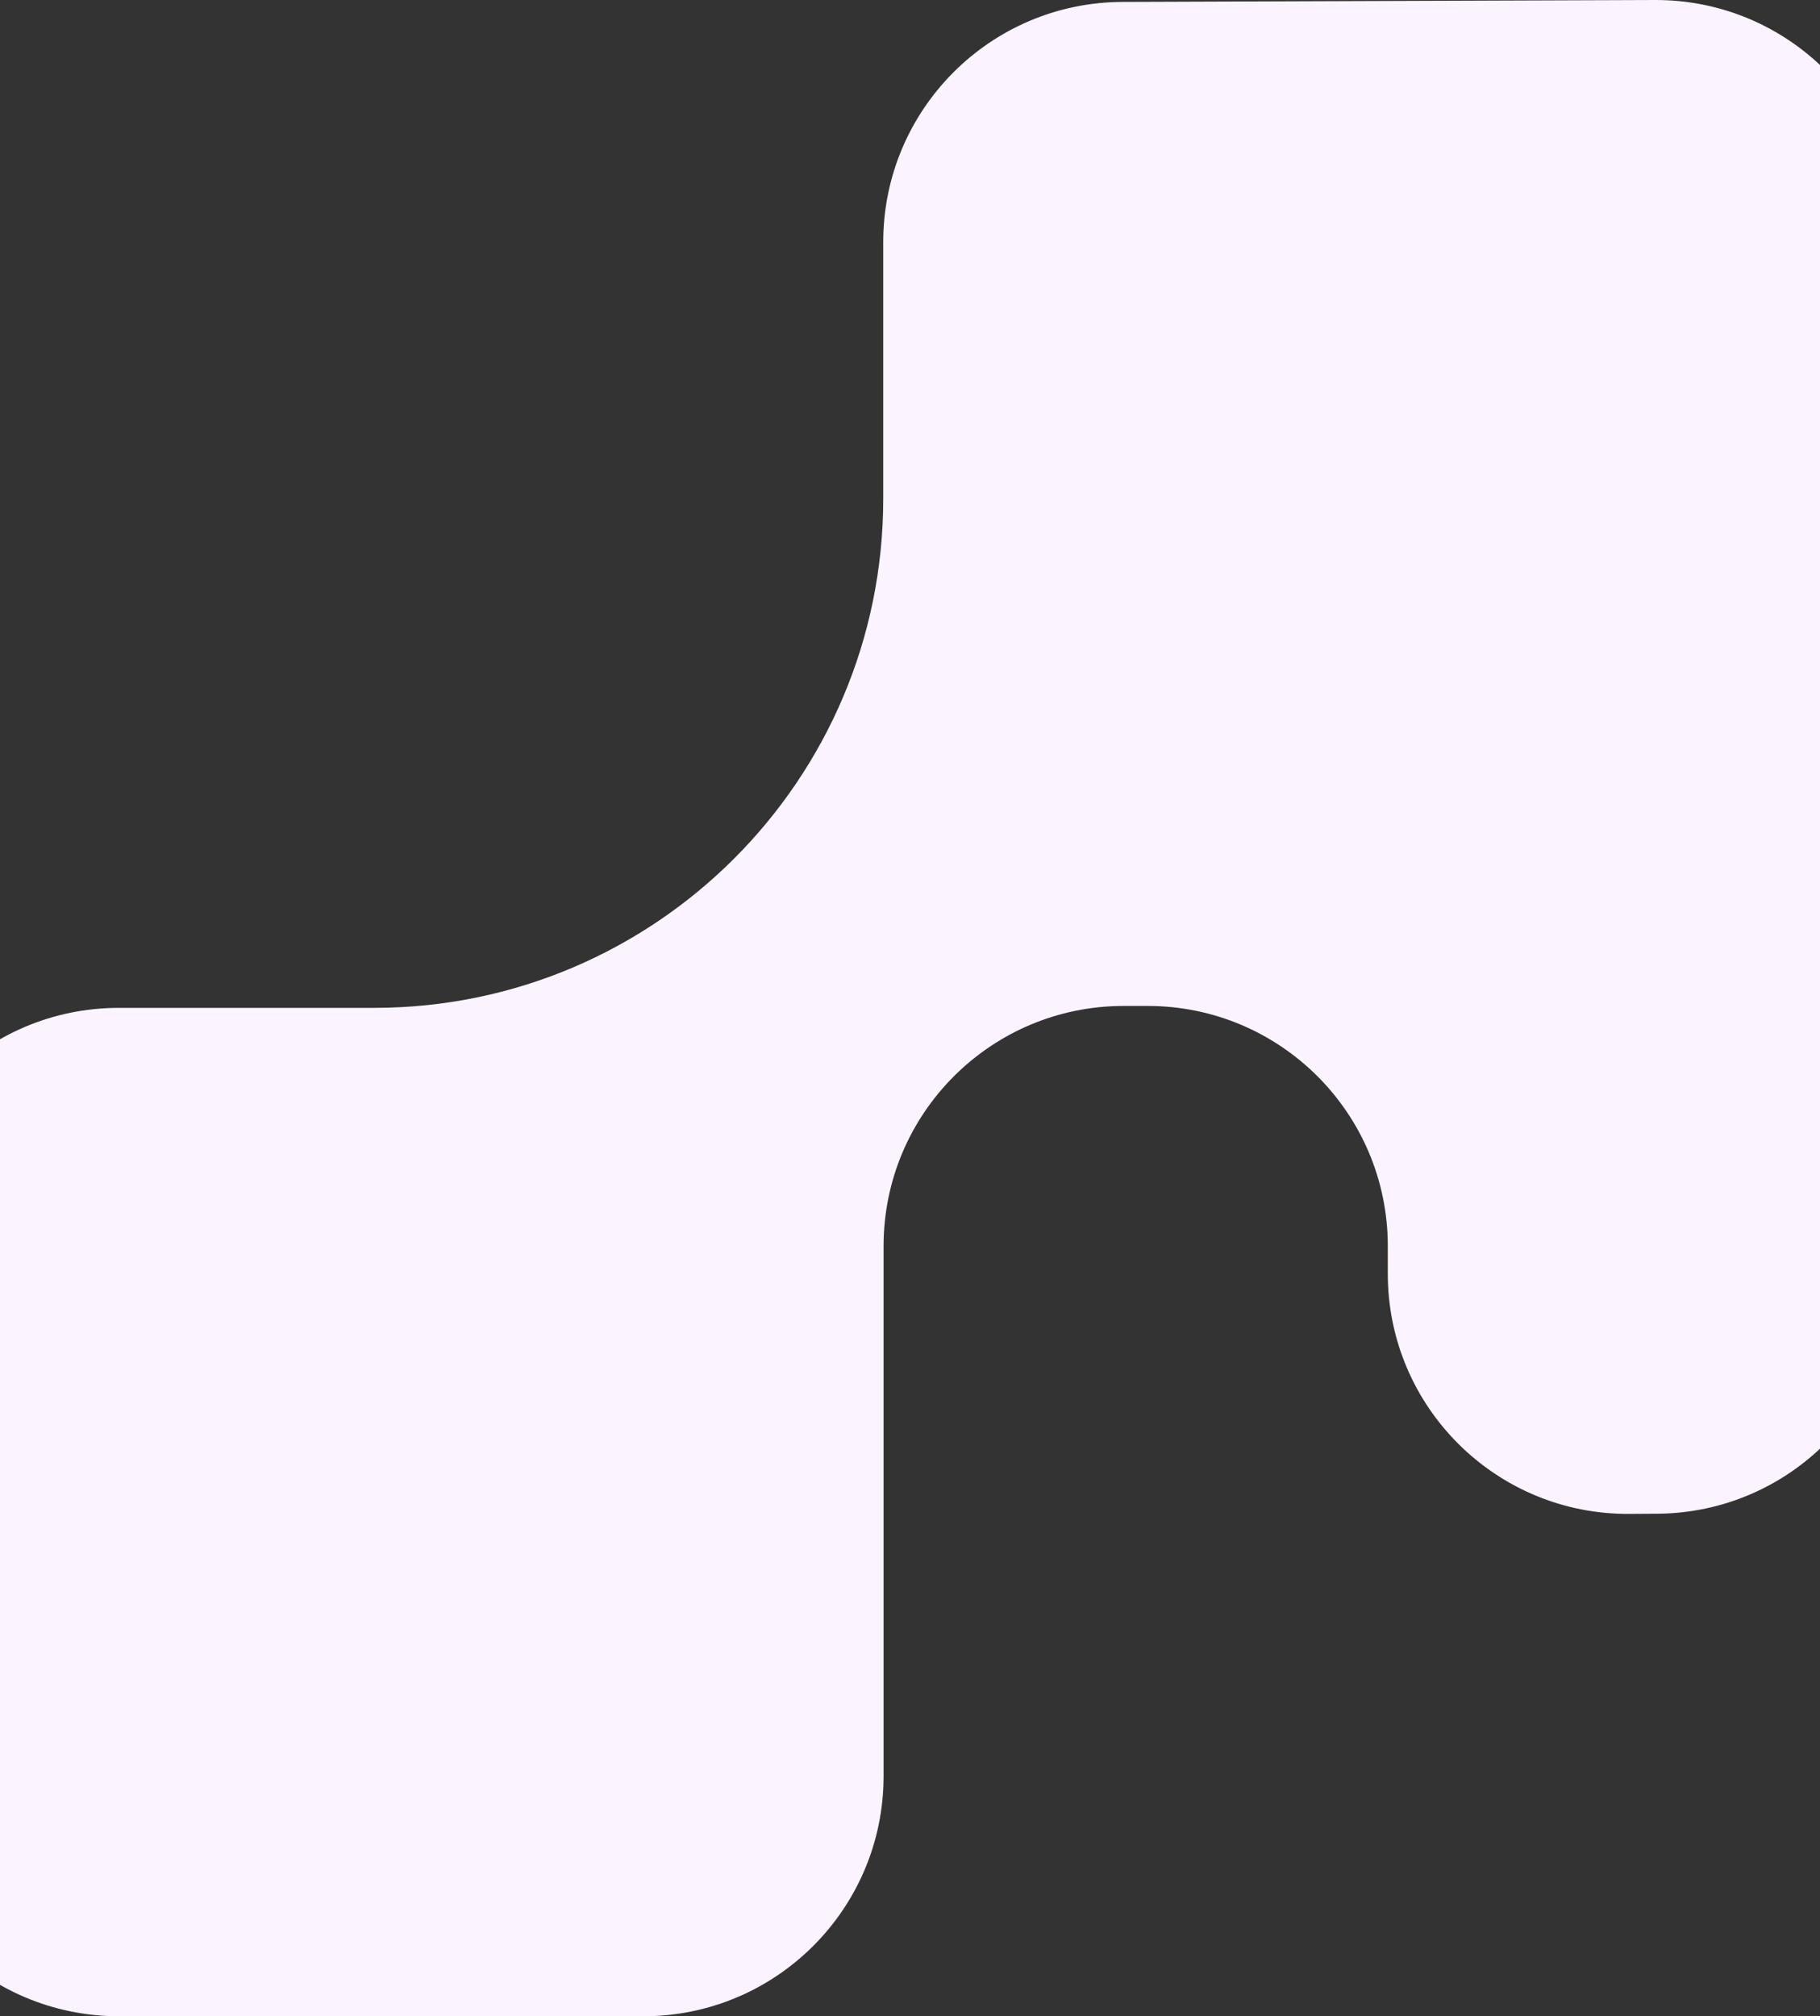
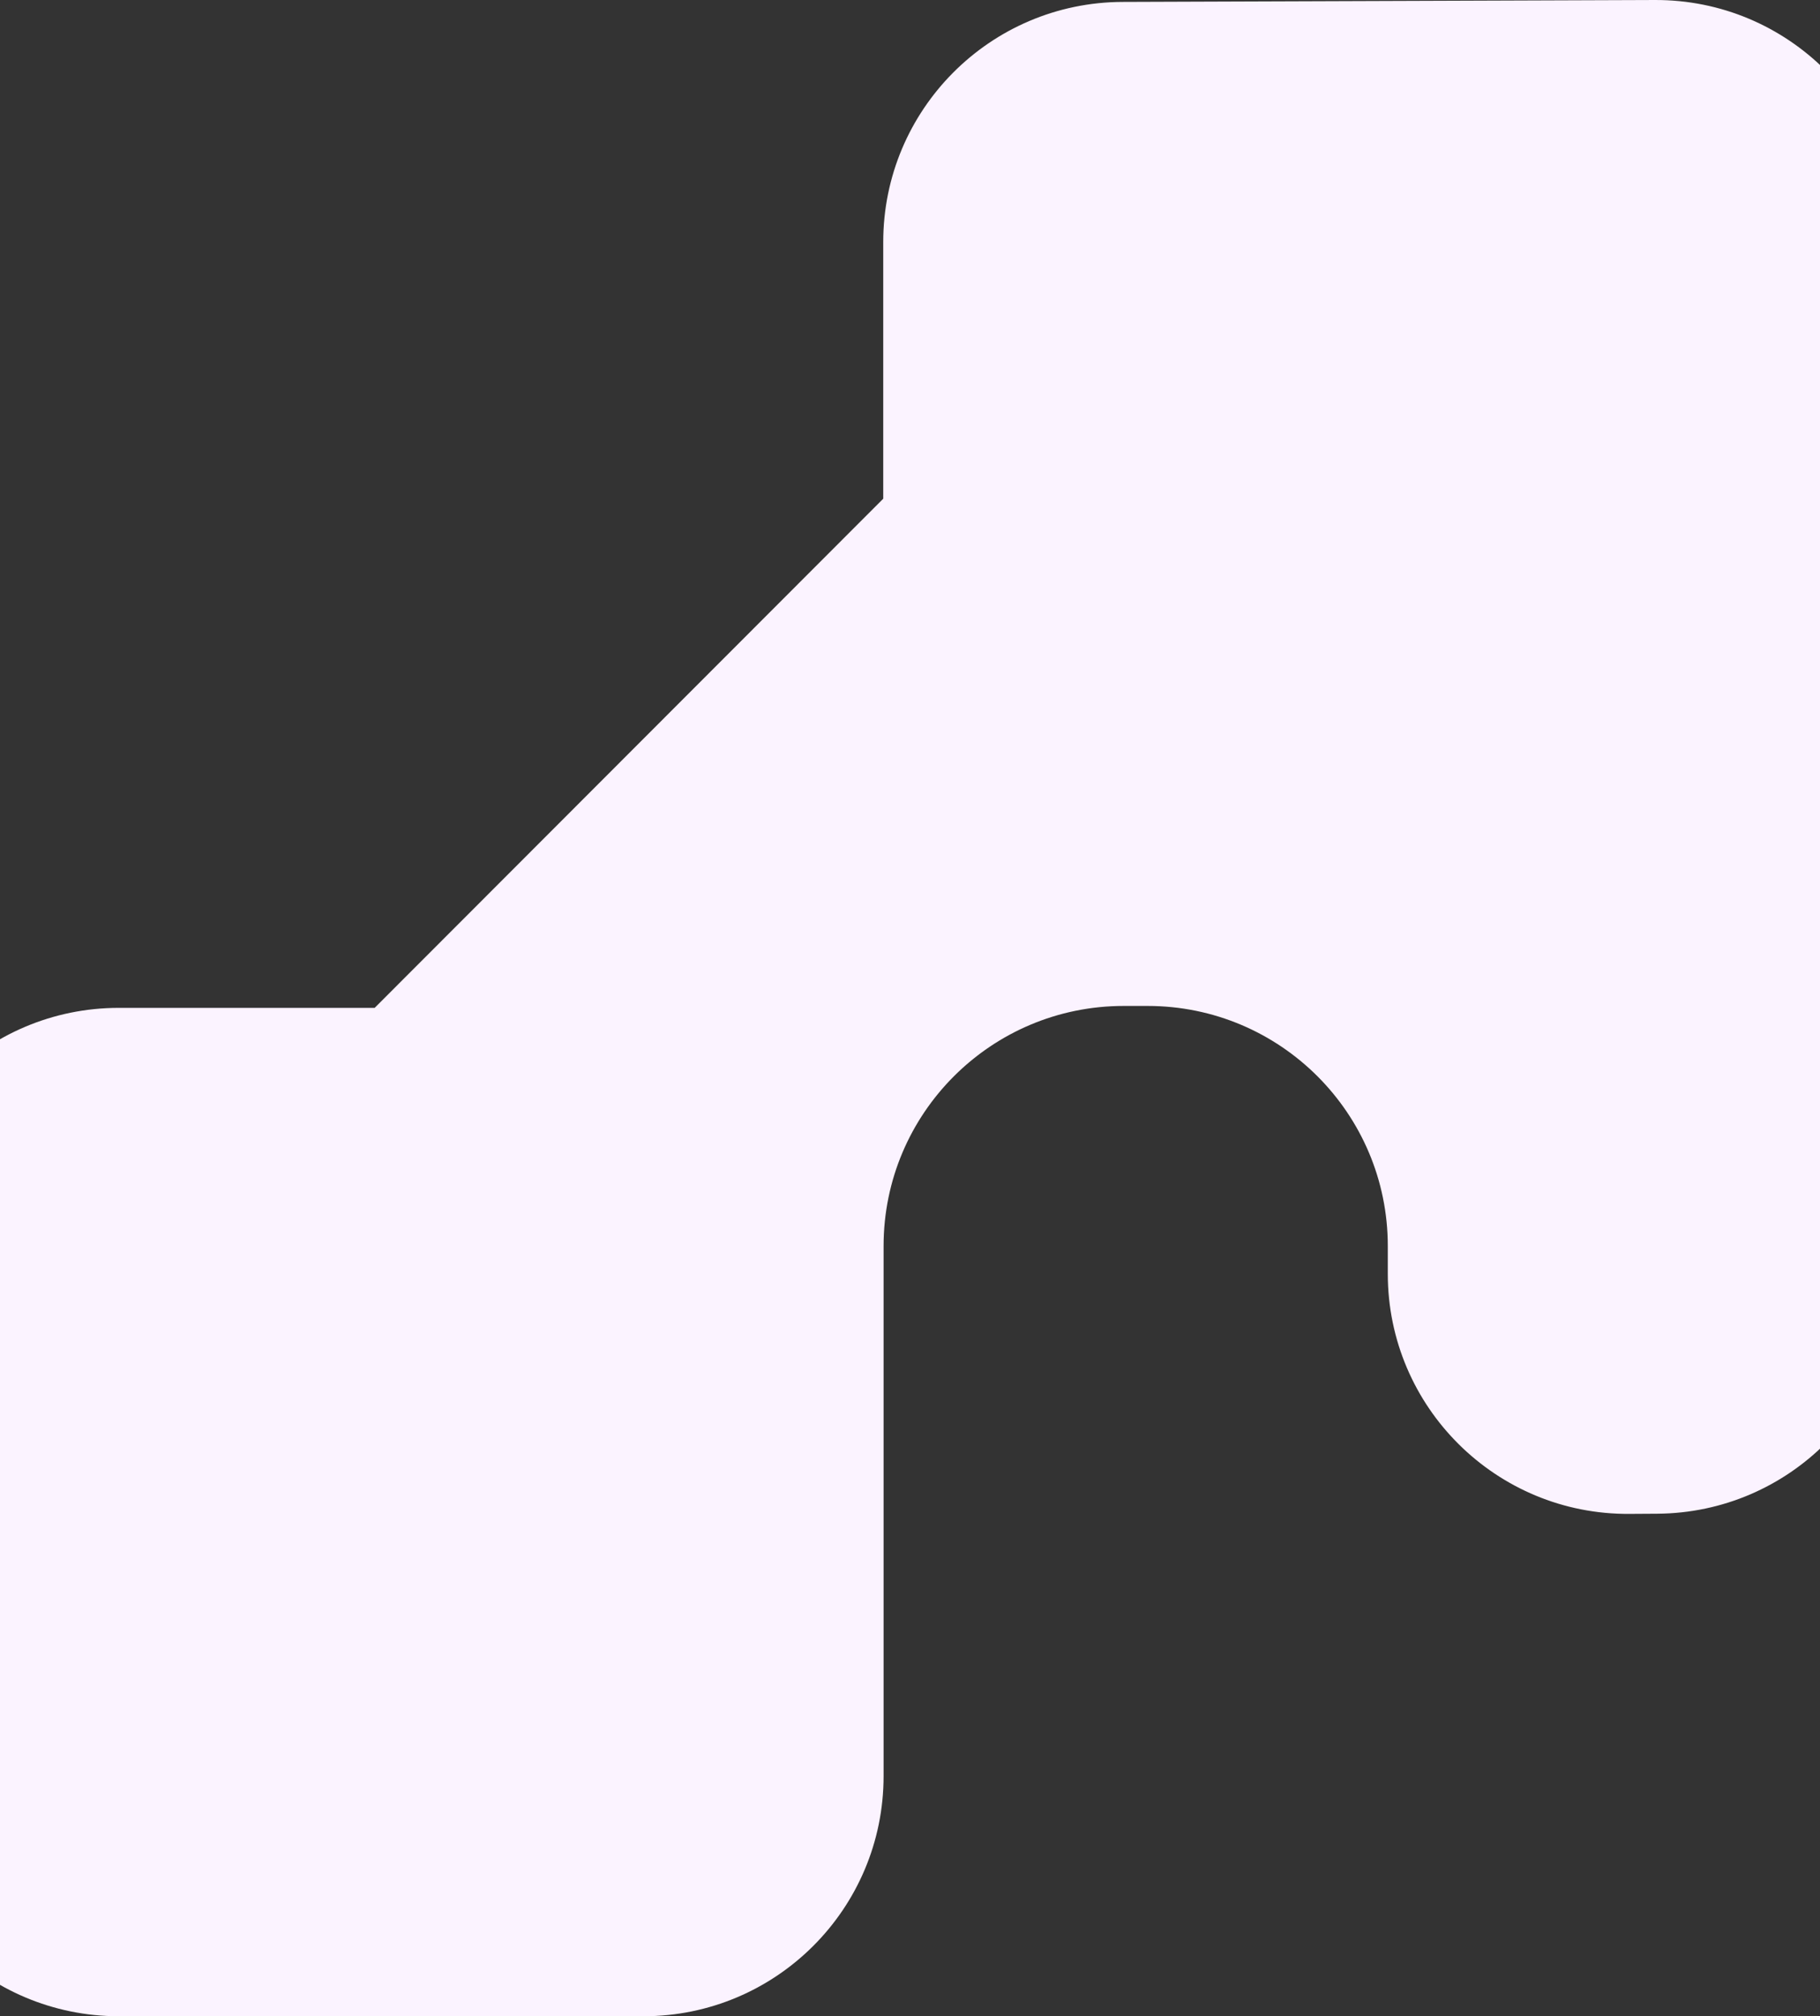
<svg xmlns="http://www.w3.org/2000/svg" width="1680" height="1861" viewBox="0 0 1680 1861" fill="none">
  <rect x="0" y="0" width="1680" height="1861" fill="#333333" stroke="none" />
-   <path d="M815.295 460.298V223.386C815.295 101.306 914.049 2.095 1036.32 1.773L1527.52 0.002C1650.28 -0.481 1750 98.889 1750 221.614V1175.55C1750 1297.3 1651.73 1396.35 1529.78 1397.16L1504.32 1397.32C1381.24 1398.29 1281.04 1298.75 1281.04 1175.71V1150.1C1281.04 1027.7 1181.8 928.487 1059.36 928.487H1037.29C914.855 928.487 815.617 1027.7 815.617 1150.1V1639.39C815.617 1761.79 716.379 1861 593.942 1861H109.674C-12.762 1861 -112 1761.79 -112 1639.39V1151.87C-112 1029.47 -12.762 930.259 109.674 930.259H345.848C604.897 929.936 815.295 719.598 815.295 460.298Z" fill="#FBF3FF" />
+   <path d="M815.295 460.298V223.386C815.295 101.306 914.049 2.095 1036.32 1.773L1527.52 0.002C1650.28 -0.481 1750 98.889 1750 221.614V1175.55C1750 1297.3 1651.73 1396.35 1529.78 1397.16L1504.32 1397.32C1381.24 1398.29 1281.04 1298.75 1281.04 1175.71V1150.1C1281.04 1027.7 1181.8 928.487 1059.36 928.487H1037.29C914.855 928.487 815.617 1027.7 815.617 1150.1V1639.39C815.617 1761.79 716.379 1861 593.942 1861H109.674C-12.762 1861 -112 1761.79 -112 1639.39V1151.87C-112 1029.47 -12.762 930.259 109.674 930.259H345.848Z" fill="#FBF3FF" />
</svg>